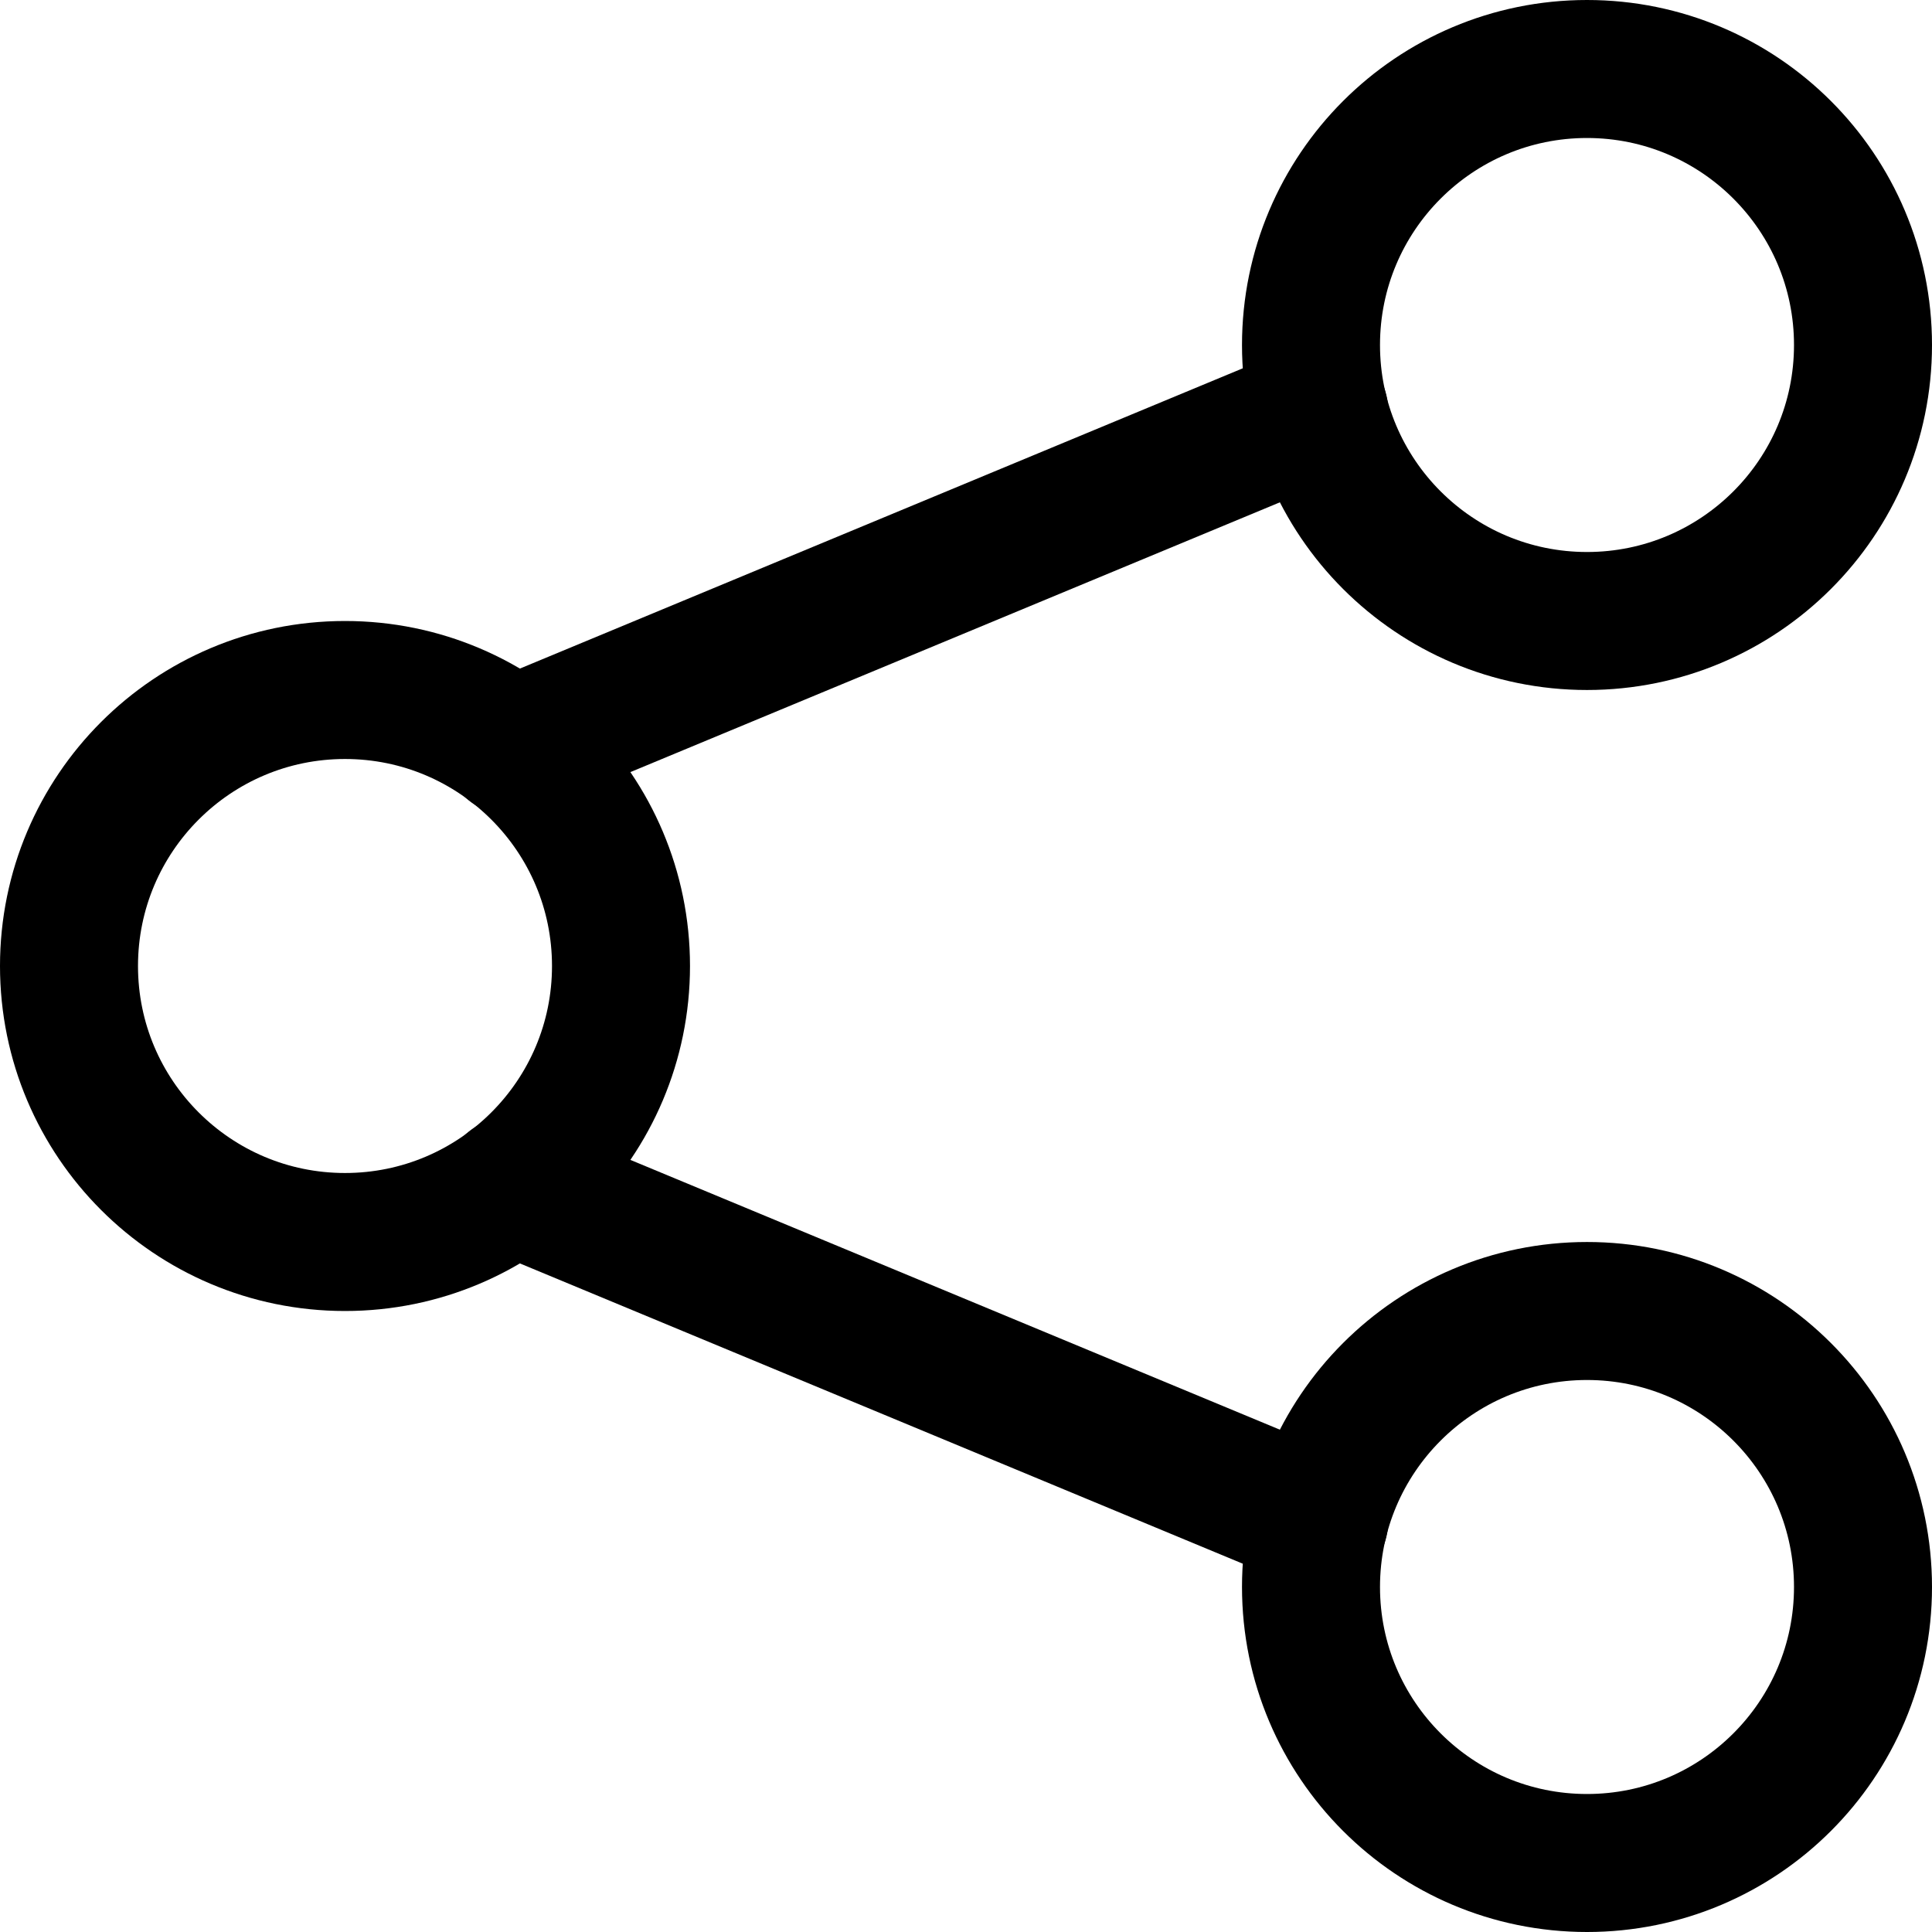
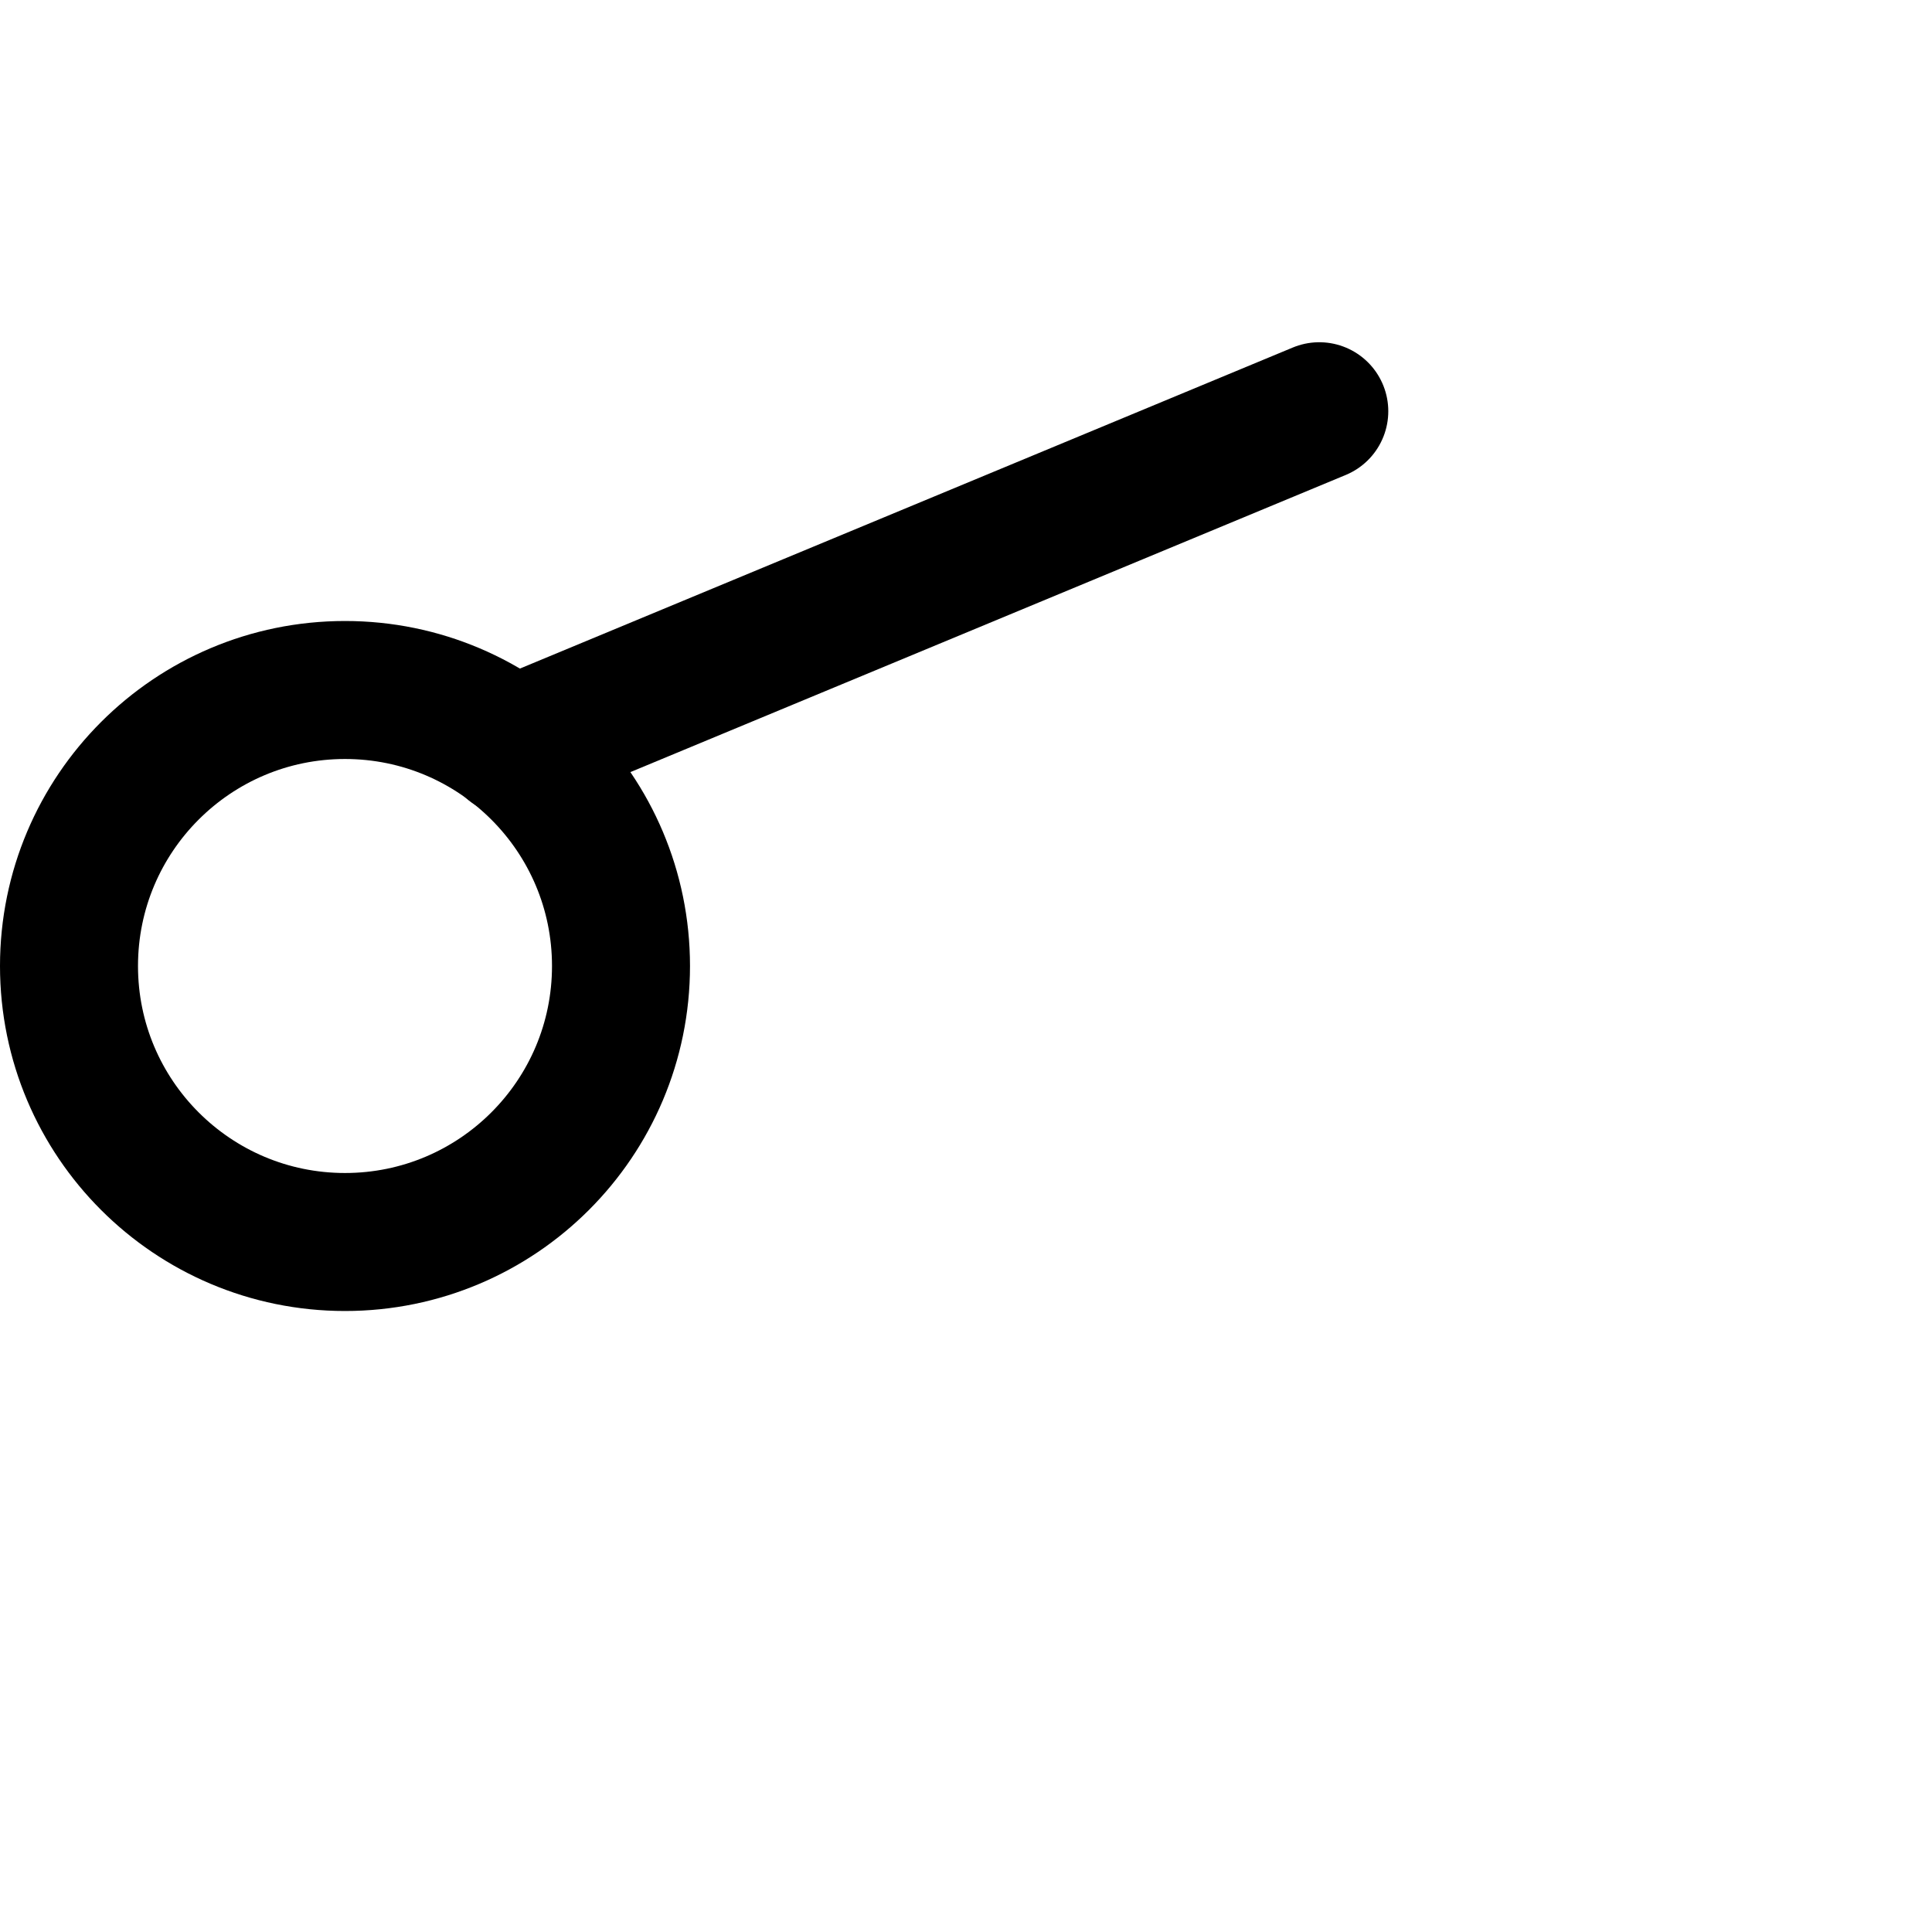
<svg xmlns="http://www.w3.org/2000/svg" width="800" height="800" viewBox="0 0 14 14">
  <g fill="none" stroke="currentColor" stroke-linecap="round" stroke-linejoin="round">
    <circle cx="2.5" cy="7" r="2" />
-     <circle cx="11.5" cy="2.5" r="2" />
-     <circle cx="11.5" cy="11.5" r="2" />
-     <path d="m3.71 5.41l5.85-2.43M3.71 8.59l5.85 2.43" />
+     <path d="m3.71 5.41l5.85-2.43M3.71 8.59" />
  </g>
</svg>